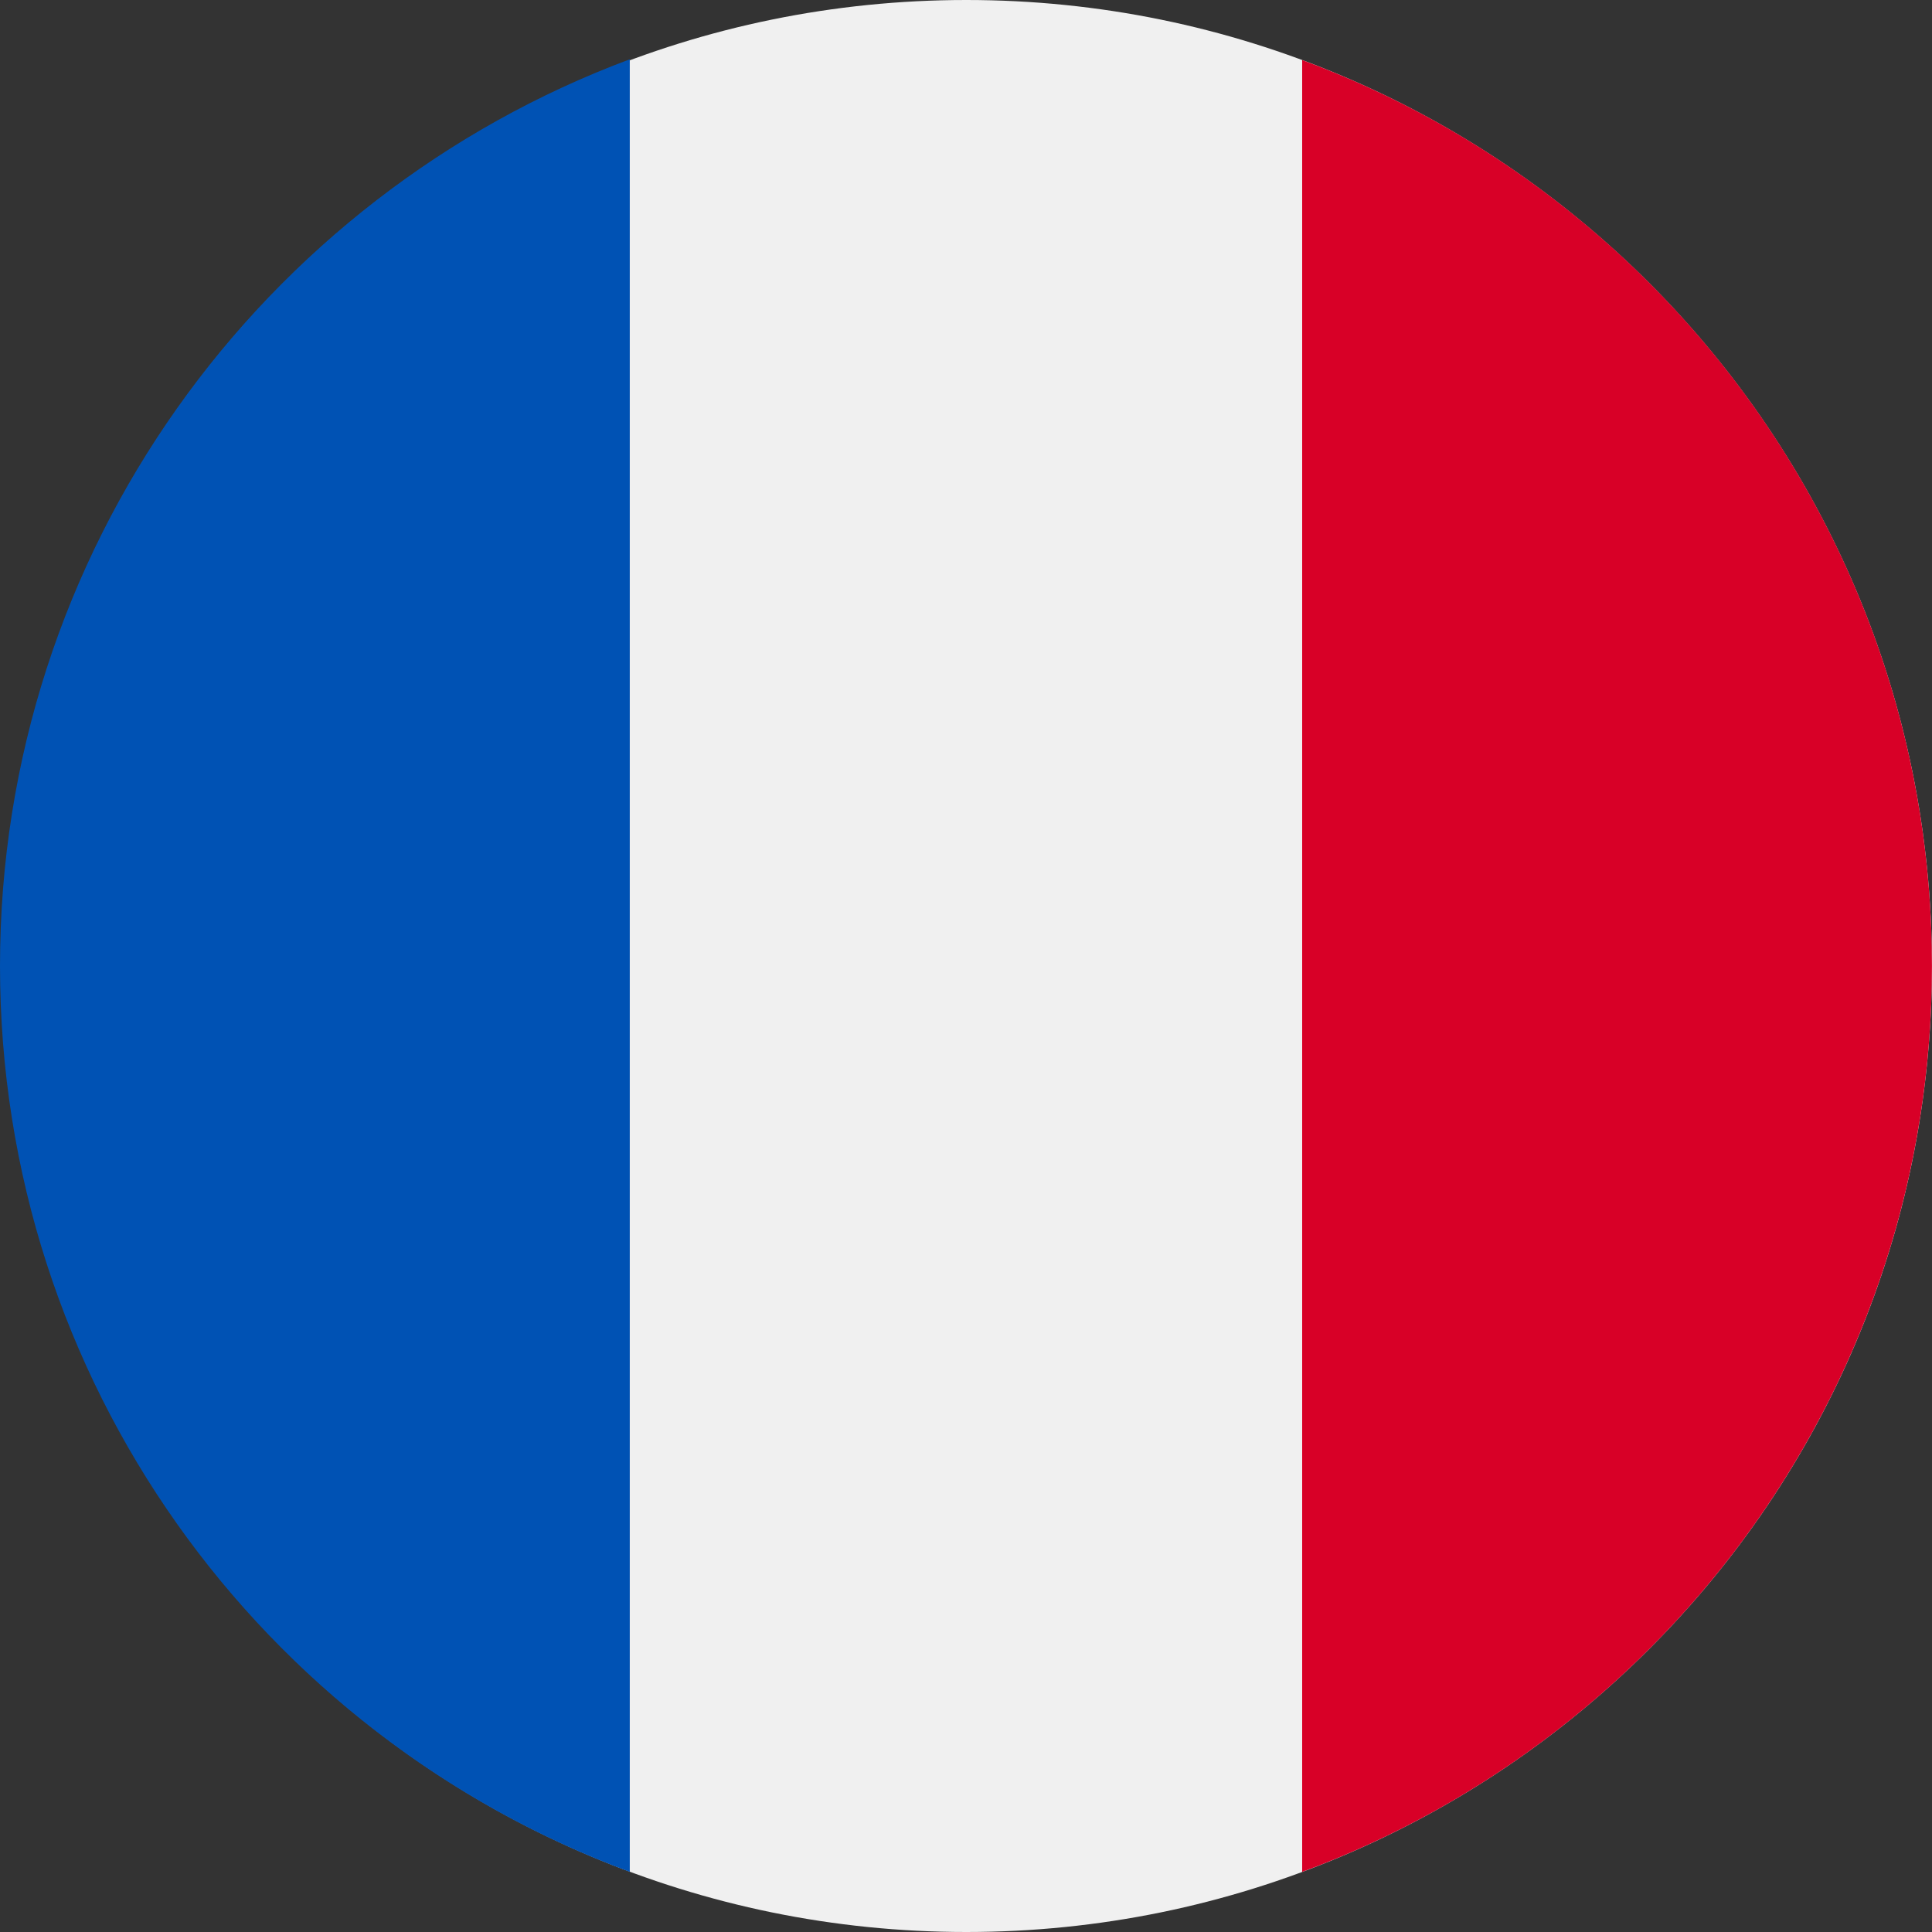
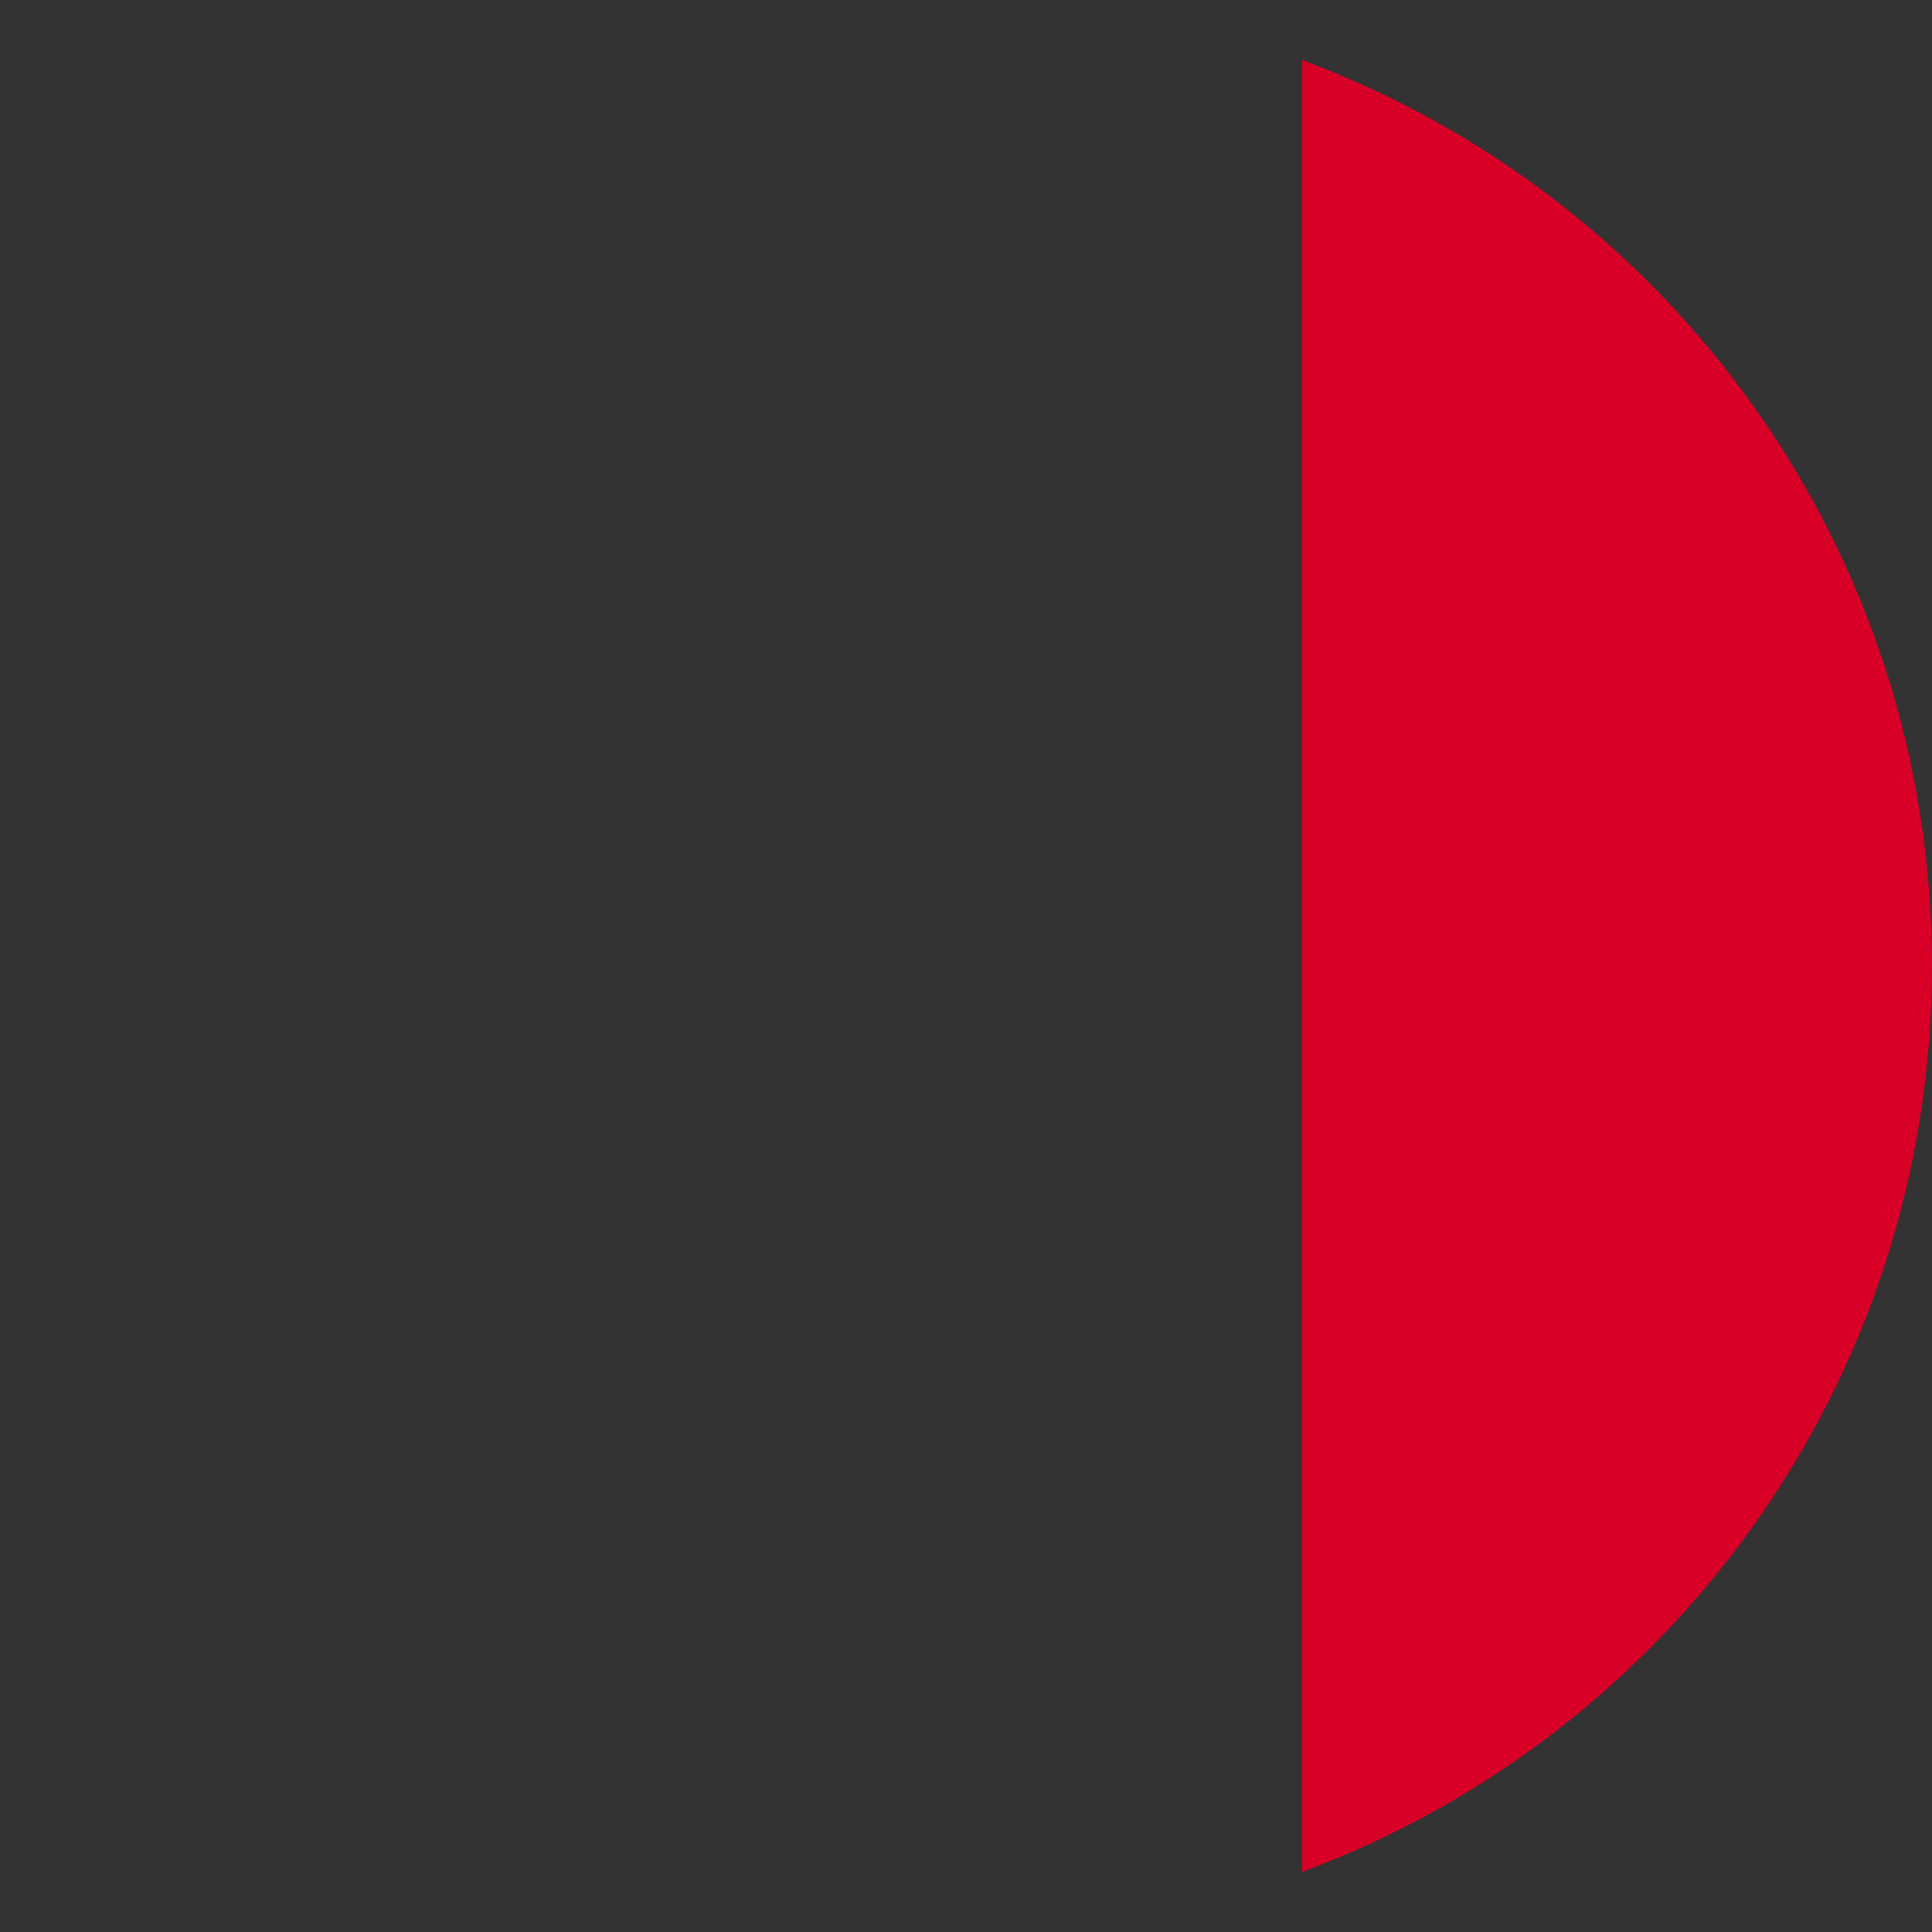
<svg xmlns="http://www.w3.org/2000/svg" width="36" height="36" viewBox="0 0 36 36" fill="none">
  <rect x="0" y="0" width="36" height="36" fill="#333333" stroke="none" />
-   <path d="M18.006 36C27.944 36 35.999 27.941 35.999 18C35.999 8.059 27.944 0 18.006 0C8.069 0 0.014 8.059 0.014 18C0.014 27.941 8.069 36 18.006 36Z" fill="#F0F0F0" />
  <path d="M35.999 18C35.999 10.256 31.12 3.657 24.264 1.119V34.88C31.12 32.343 35.999 25.731 35.999 18Z" fill="#D80027" />
-   <path d="M0 17.999C0 25.743 4.879 32.342 11.735 34.88V1.105C4.892 3.656 0 10.255 0 17.999Z" fill="#0052B4" />
</svg>